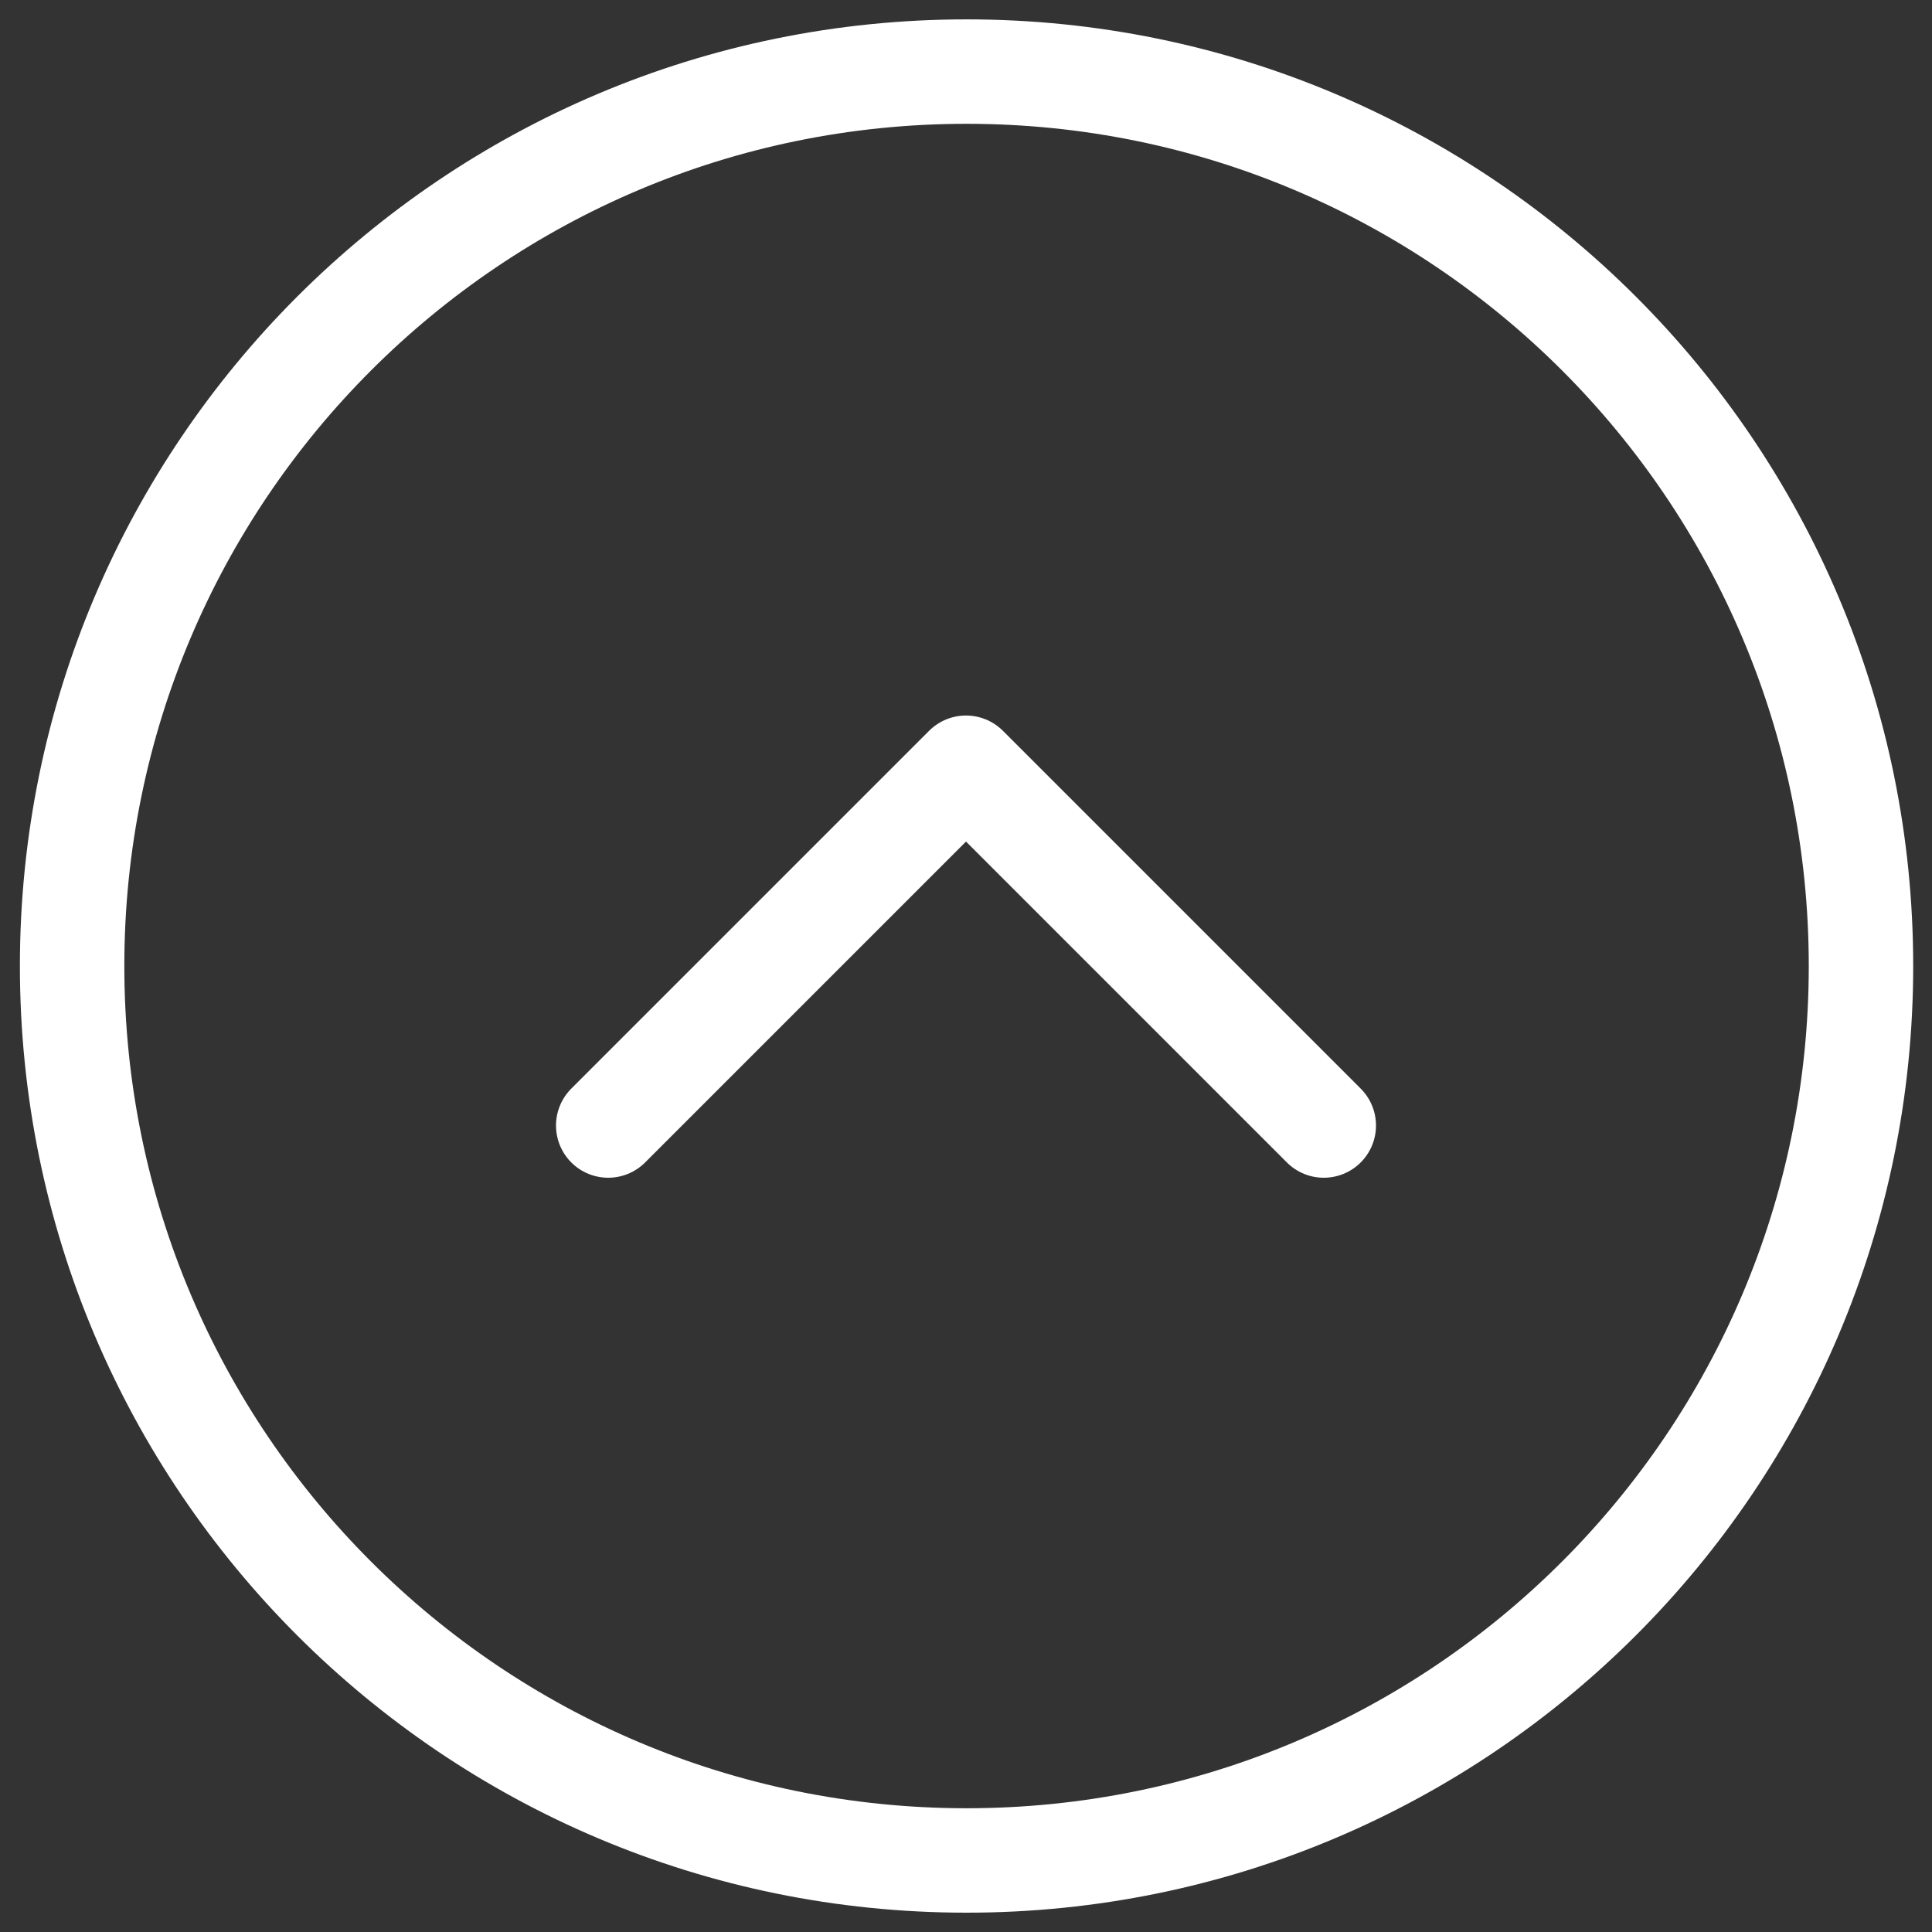
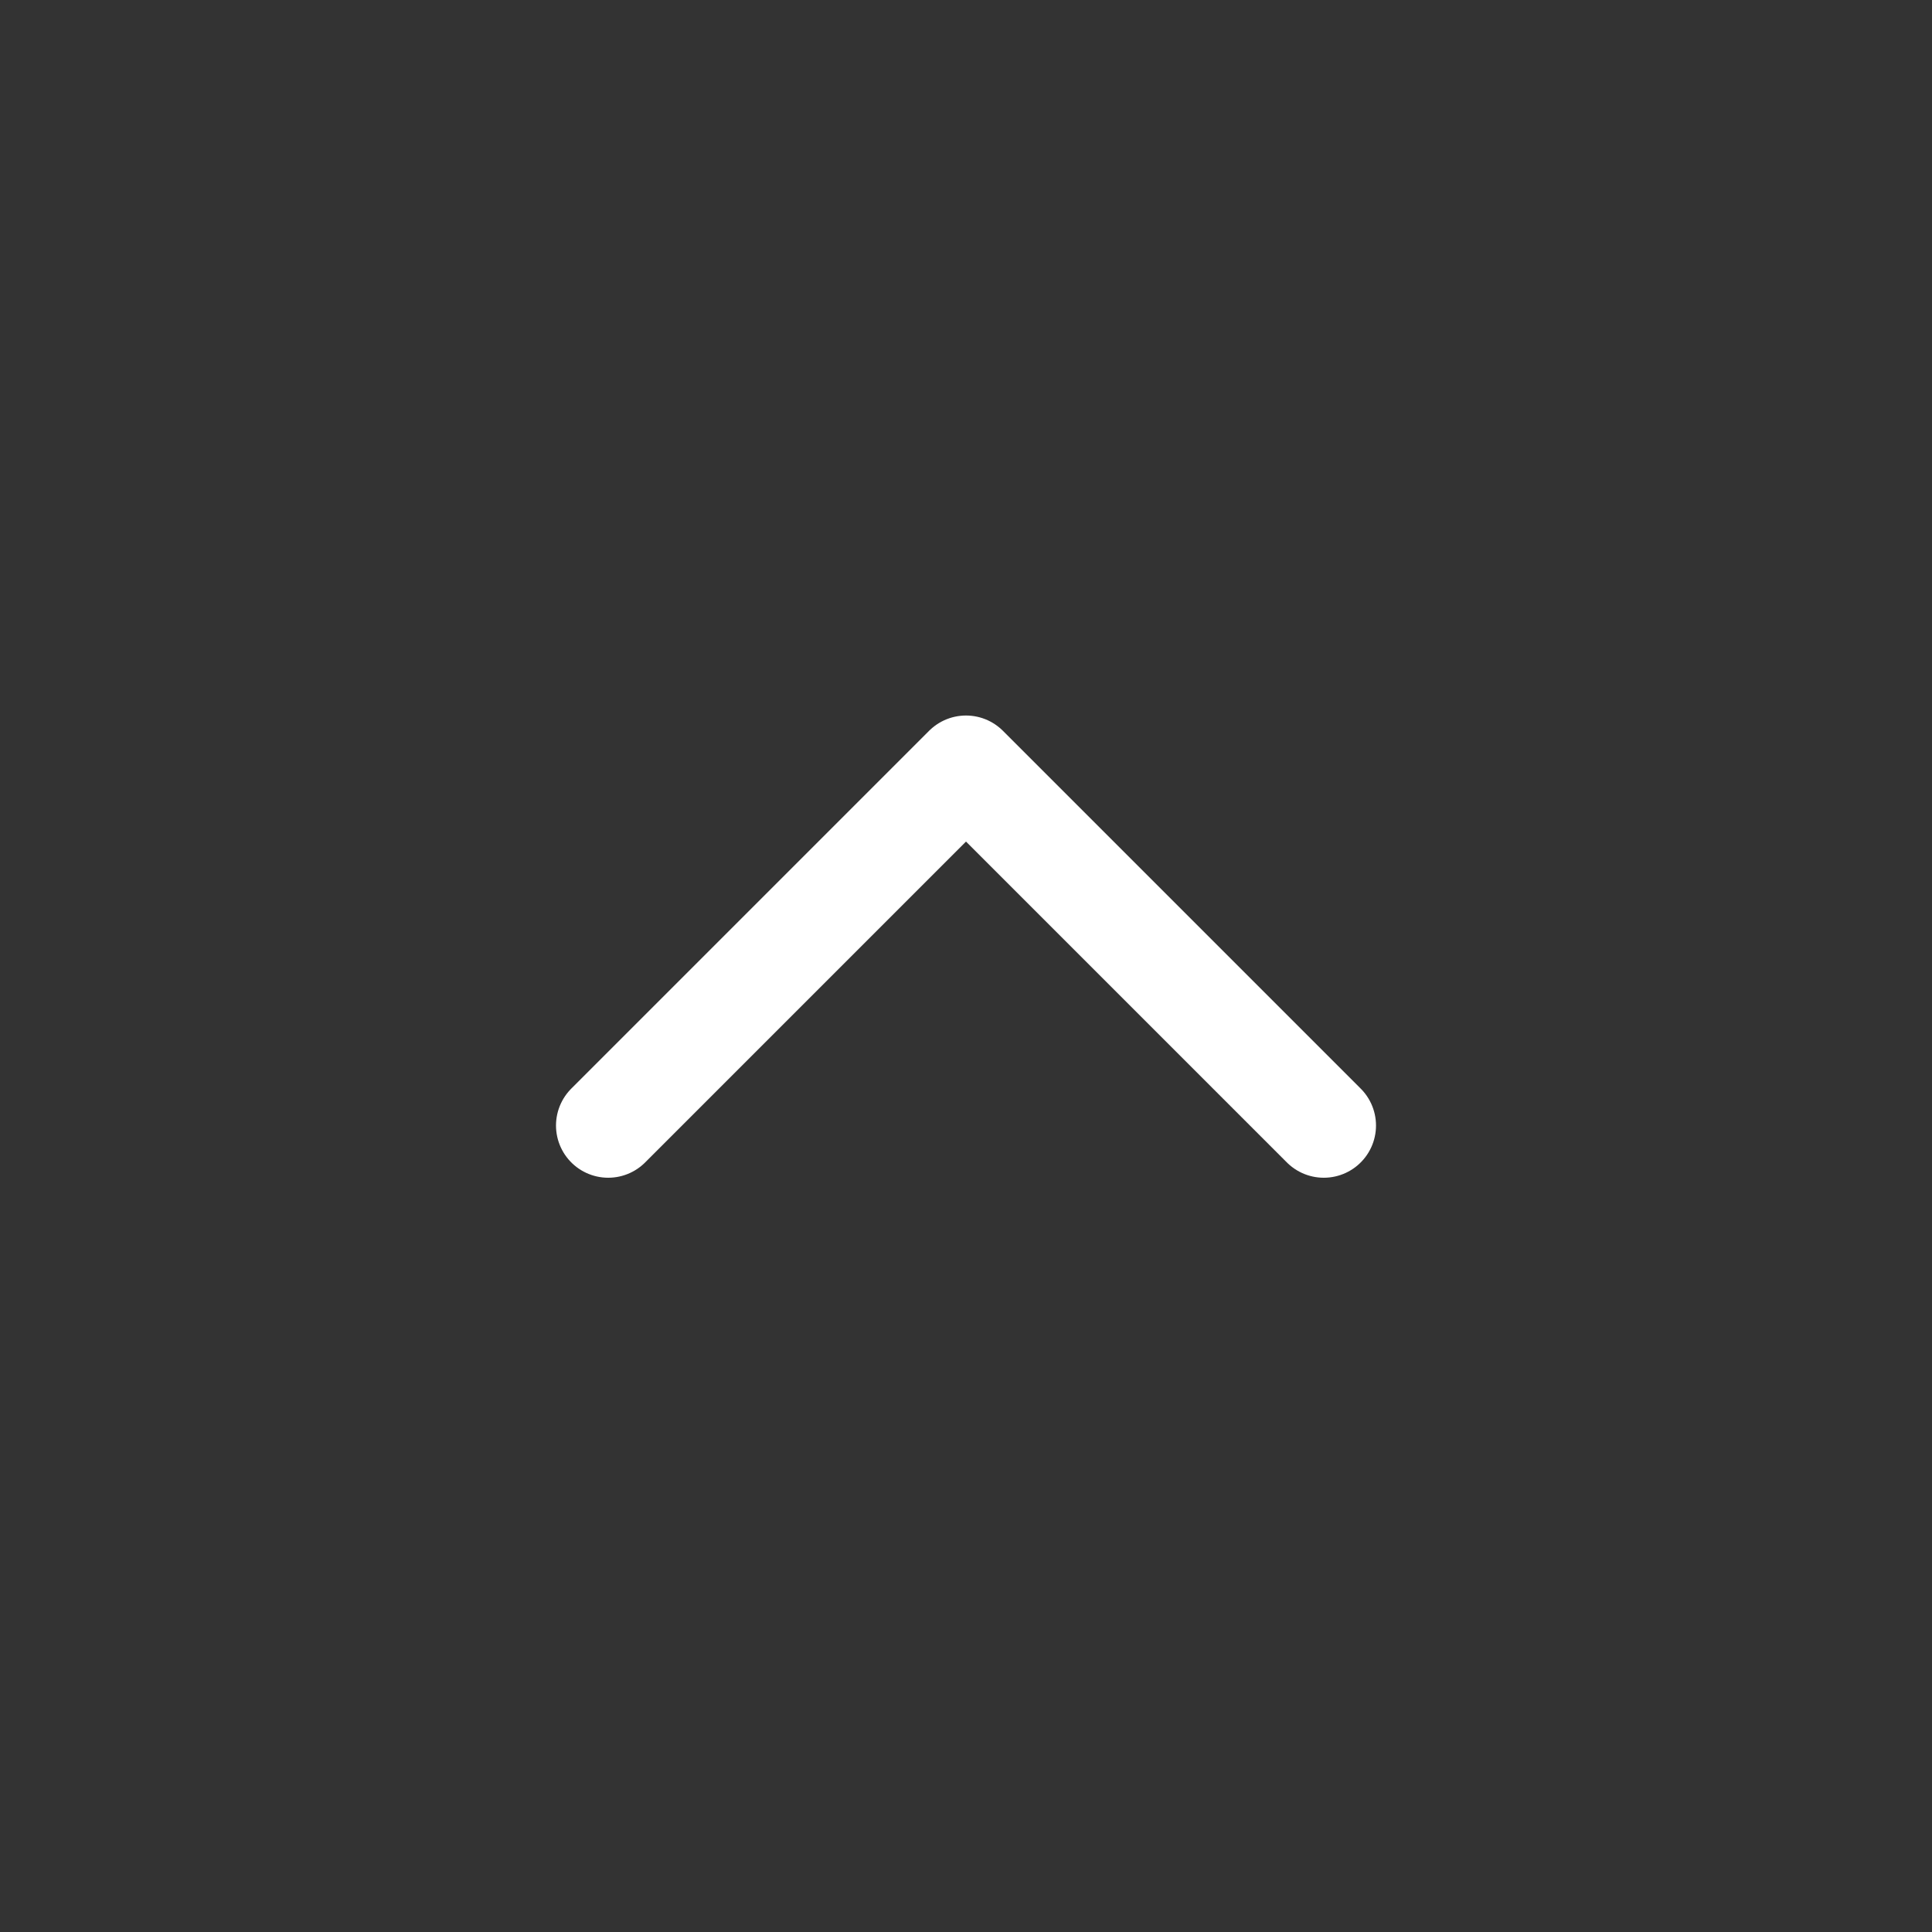
<svg xmlns="http://www.w3.org/2000/svg" version="1.1" id="Capa_1" x="0px" y="0px" width="37px" height="37px" viewBox="0 0 37 37" enable-background="new 0 0 37 37" xml:space="preserve">
  <rect x="0" y="0" width="37" height="37" fill="#333333" stroke="none" />
-   <path fill="none" stroke="#FFFFFF" stroke-width="2" stroke-linecap="round" stroke-linejoin="round" d="M1.381,18.5  c0,9.46,7.669,17.13,17.13,17.13c9.459,0,17.129-7.67,17.129-17.13S27.971,1.371,18.511,1.371C9.051,1.371,1.381,9.04,1.381,18.5z" />
  <path fill="none" stroke="#FFFFFF" stroke-width="2" stroke-linecap="round" stroke-linejoin="round" d="M11.648,21.555l6.852-6.852  l6.852,6.852" />
</svg>